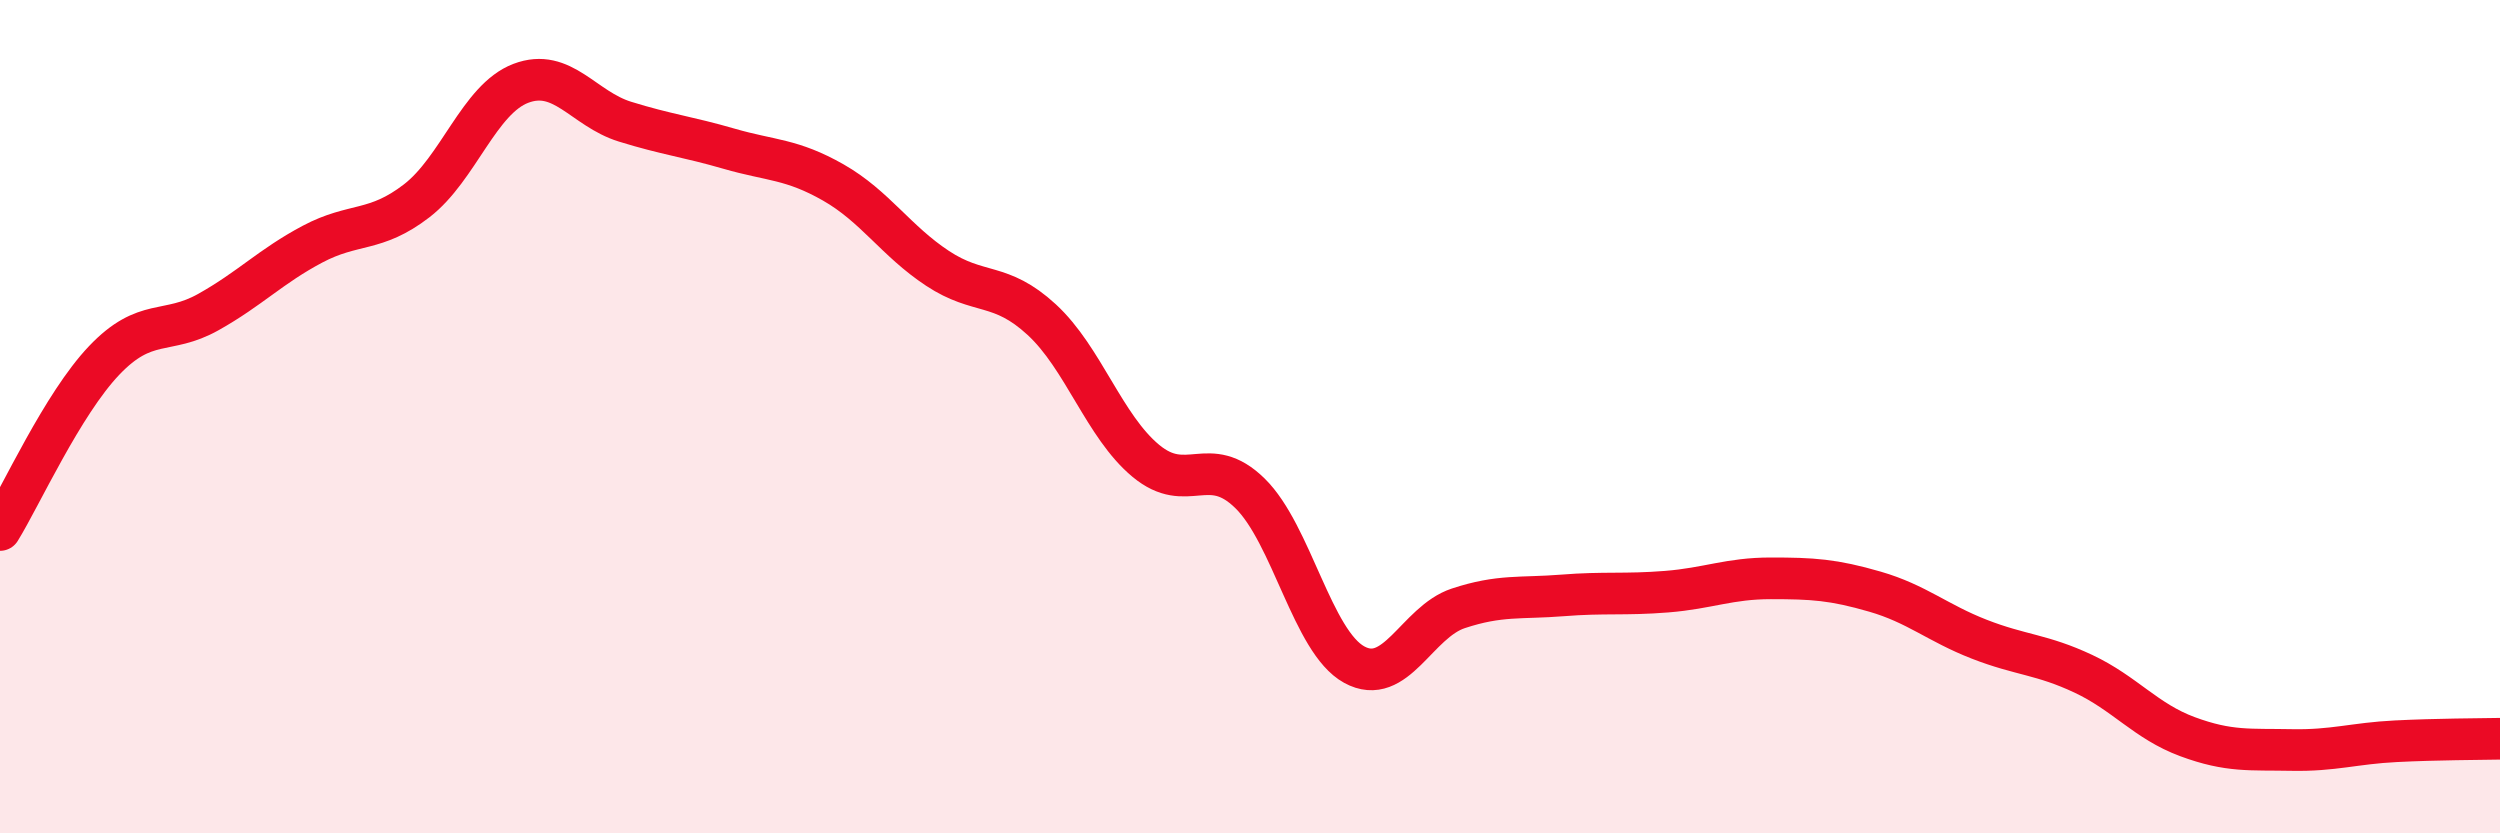
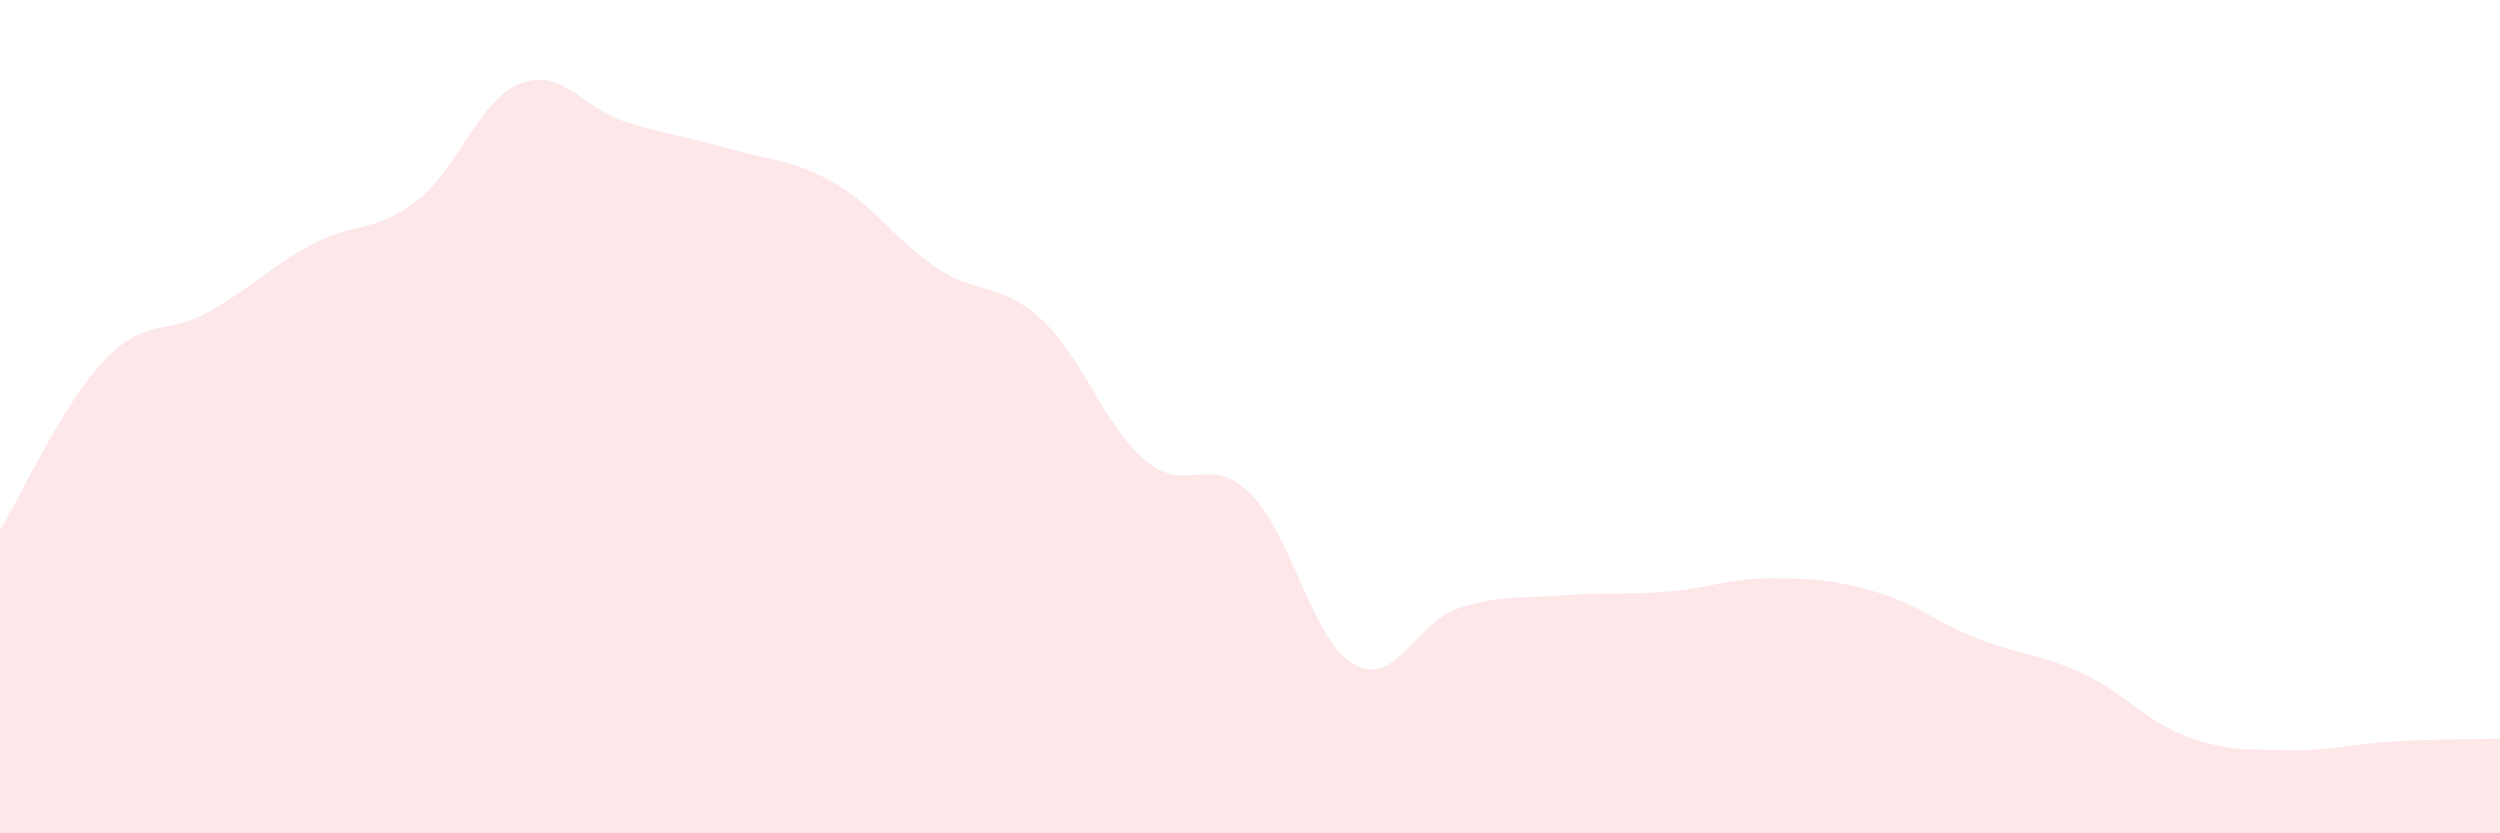
<svg xmlns="http://www.w3.org/2000/svg" width="60" height="20" viewBox="0 0 60 20">
  <path d="M 0,12.72 C 0.5,11.91 1.5,9.7 2.5,8.65 C 3.5,7.6 4,8.05 5,7.49 C 6,6.93 6.5,6.39 7.5,5.86 C 8.5,5.33 9,5.59 10,4.82 C 11,4.05 11.5,2.38 12.5,2 C 13.5,1.62 14,2.61 15,2.92 C 16,3.23 16.5,3.28 17.5,3.57 C 18.5,3.86 19,3.81 20,4.38 C 21,4.95 21.5,5.78 22.5,6.44 C 23.5,7.1 24,6.75 25,7.67 C 26,8.59 26.5,10.23 27.5,11.06 C 28.5,11.89 29,10.86 30,11.84 C 31,12.82 31.5,15.4 32.5,15.95 C 33.5,16.5 34,14.93 35,14.6 C 36,14.27 36.5,14.37 37.5,14.29 C 38.5,14.21 39,14.28 40,14.2 C 41,14.12 41.5,13.88 42.5,13.88 C 43.5,13.88 44,13.91 45,14.2 C 46,14.49 46.5,14.95 47.5,15.34 C 48.5,15.73 49,15.7 50,16.17 C 51,16.64 51.5,17.31 52.5,17.68 C 53.5,18.05 54,17.98 55,18 C 56,18.02 56.5,17.84 57.5,17.79 C 58.5,17.74 59.5,17.74 60,17.73L60 20L0 20Z" fill="#EB0A25" opacity="0.1" stroke-linecap="round" stroke-linejoin="round" />
-   <path d="M 0,12.72 C 0.5,11.91 1.5,9.7 2.5,8.65 C 3.5,7.6 4,8.05 5,7.49 C 6,6.93 6.5,6.39 7.5,5.86 C 8.5,5.33 9,5.59 10,4.82 C 11,4.05 11.5,2.38 12.5,2 C 13.5,1.62 14,2.61 15,2.92 C 16,3.23 16.5,3.28 17.5,3.57 C 18.5,3.86 19,3.81 20,4.38 C 21,4.95 21.5,5.78 22.5,6.44 C 23.5,7.1 24,6.75 25,7.67 C 26,8.59 26.5,10.23 27.5,11.06 C 28.5,11.89 29,10.86 30,11.84 C 31,12.82 31.5,15.4 32.5,15.95 C 33.5,16.5 34,14.93 35,14.6 C 36,14.27 36.5,14.37 37.5,14.29 C 38.5,14.21 39,14.28 40,14.2 C 41,14.12 41.5,13.88 42.5,13.88 C 43.5,13.88 44,13.91 45,14.2 C 46,14.49 46.5,14.95 47.5,15.34 C 48.5,15.73 49,15.7 50,16.17 C 51,16.64 51.5,17.31 52.5,17.68 C 53.5,18.05 54,17.98 55,18 C 56,18.02 56.5,17.84 57.5,17.79 C 58.5,17.74 59.5,17.74 60,17.73" stroke="#EB0A25" stroke-width="1" fill="none" stroke-linecap="round" stroke-linejoin="round" />
</svg>